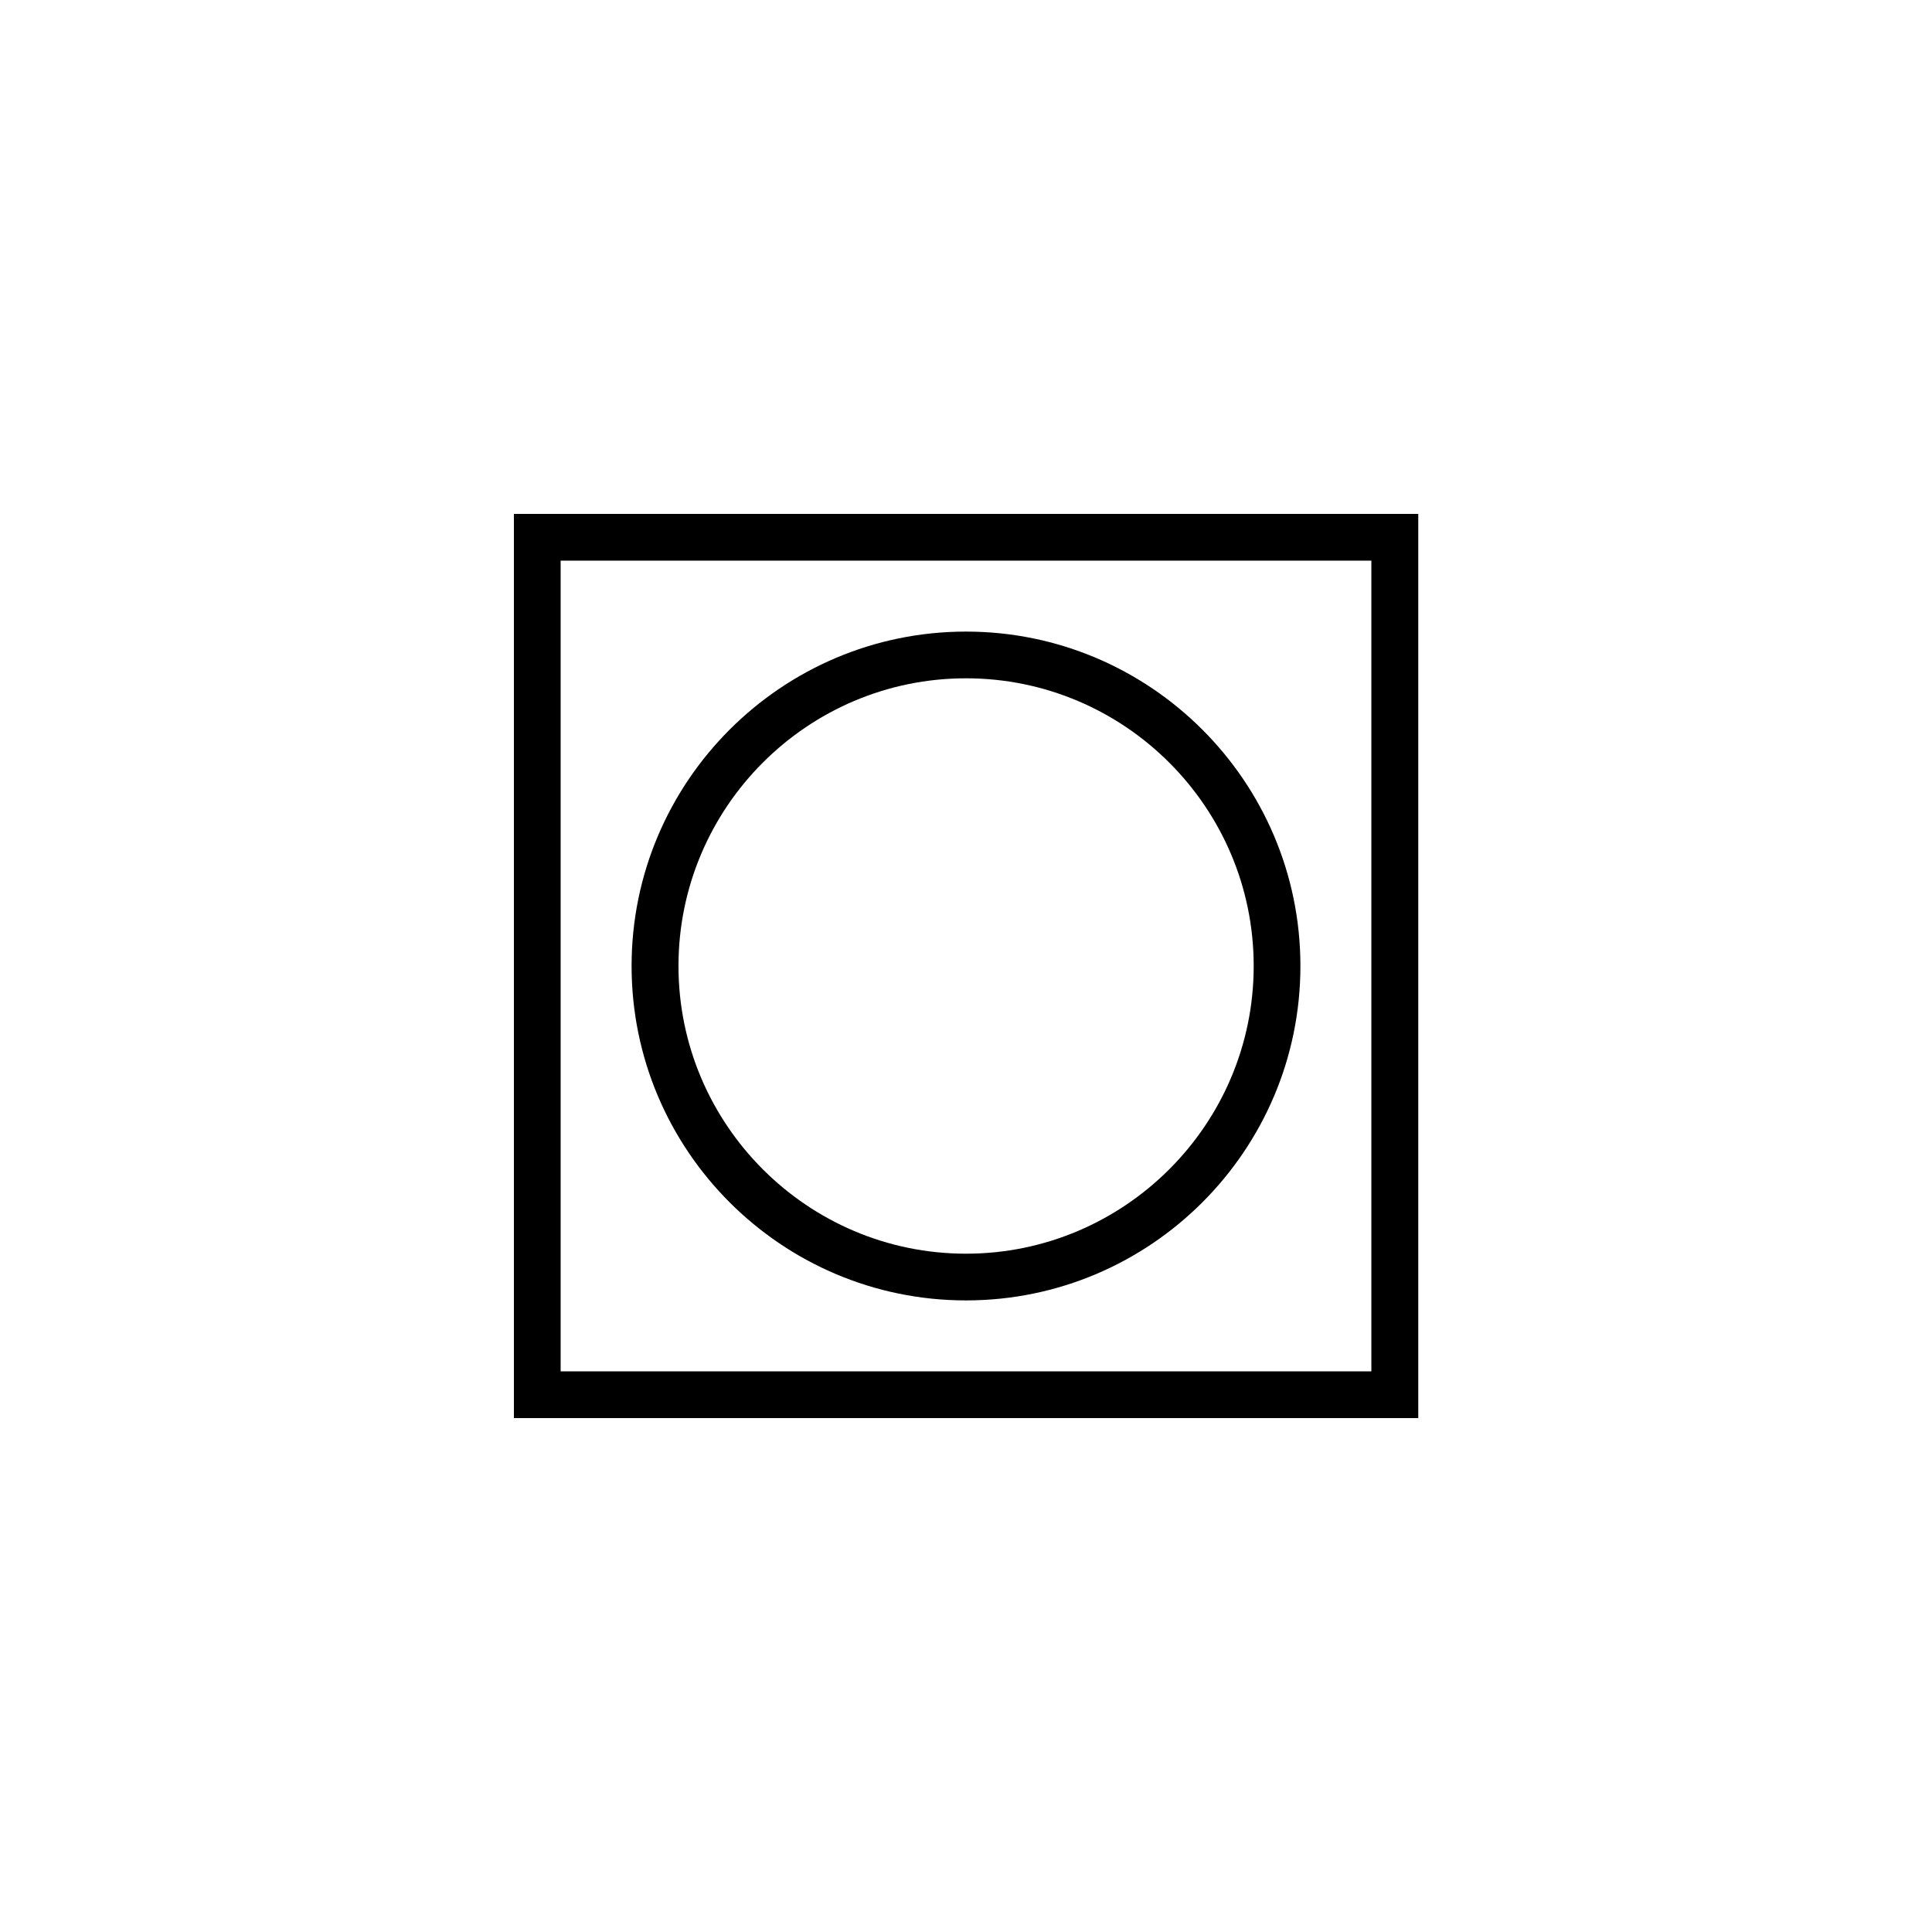
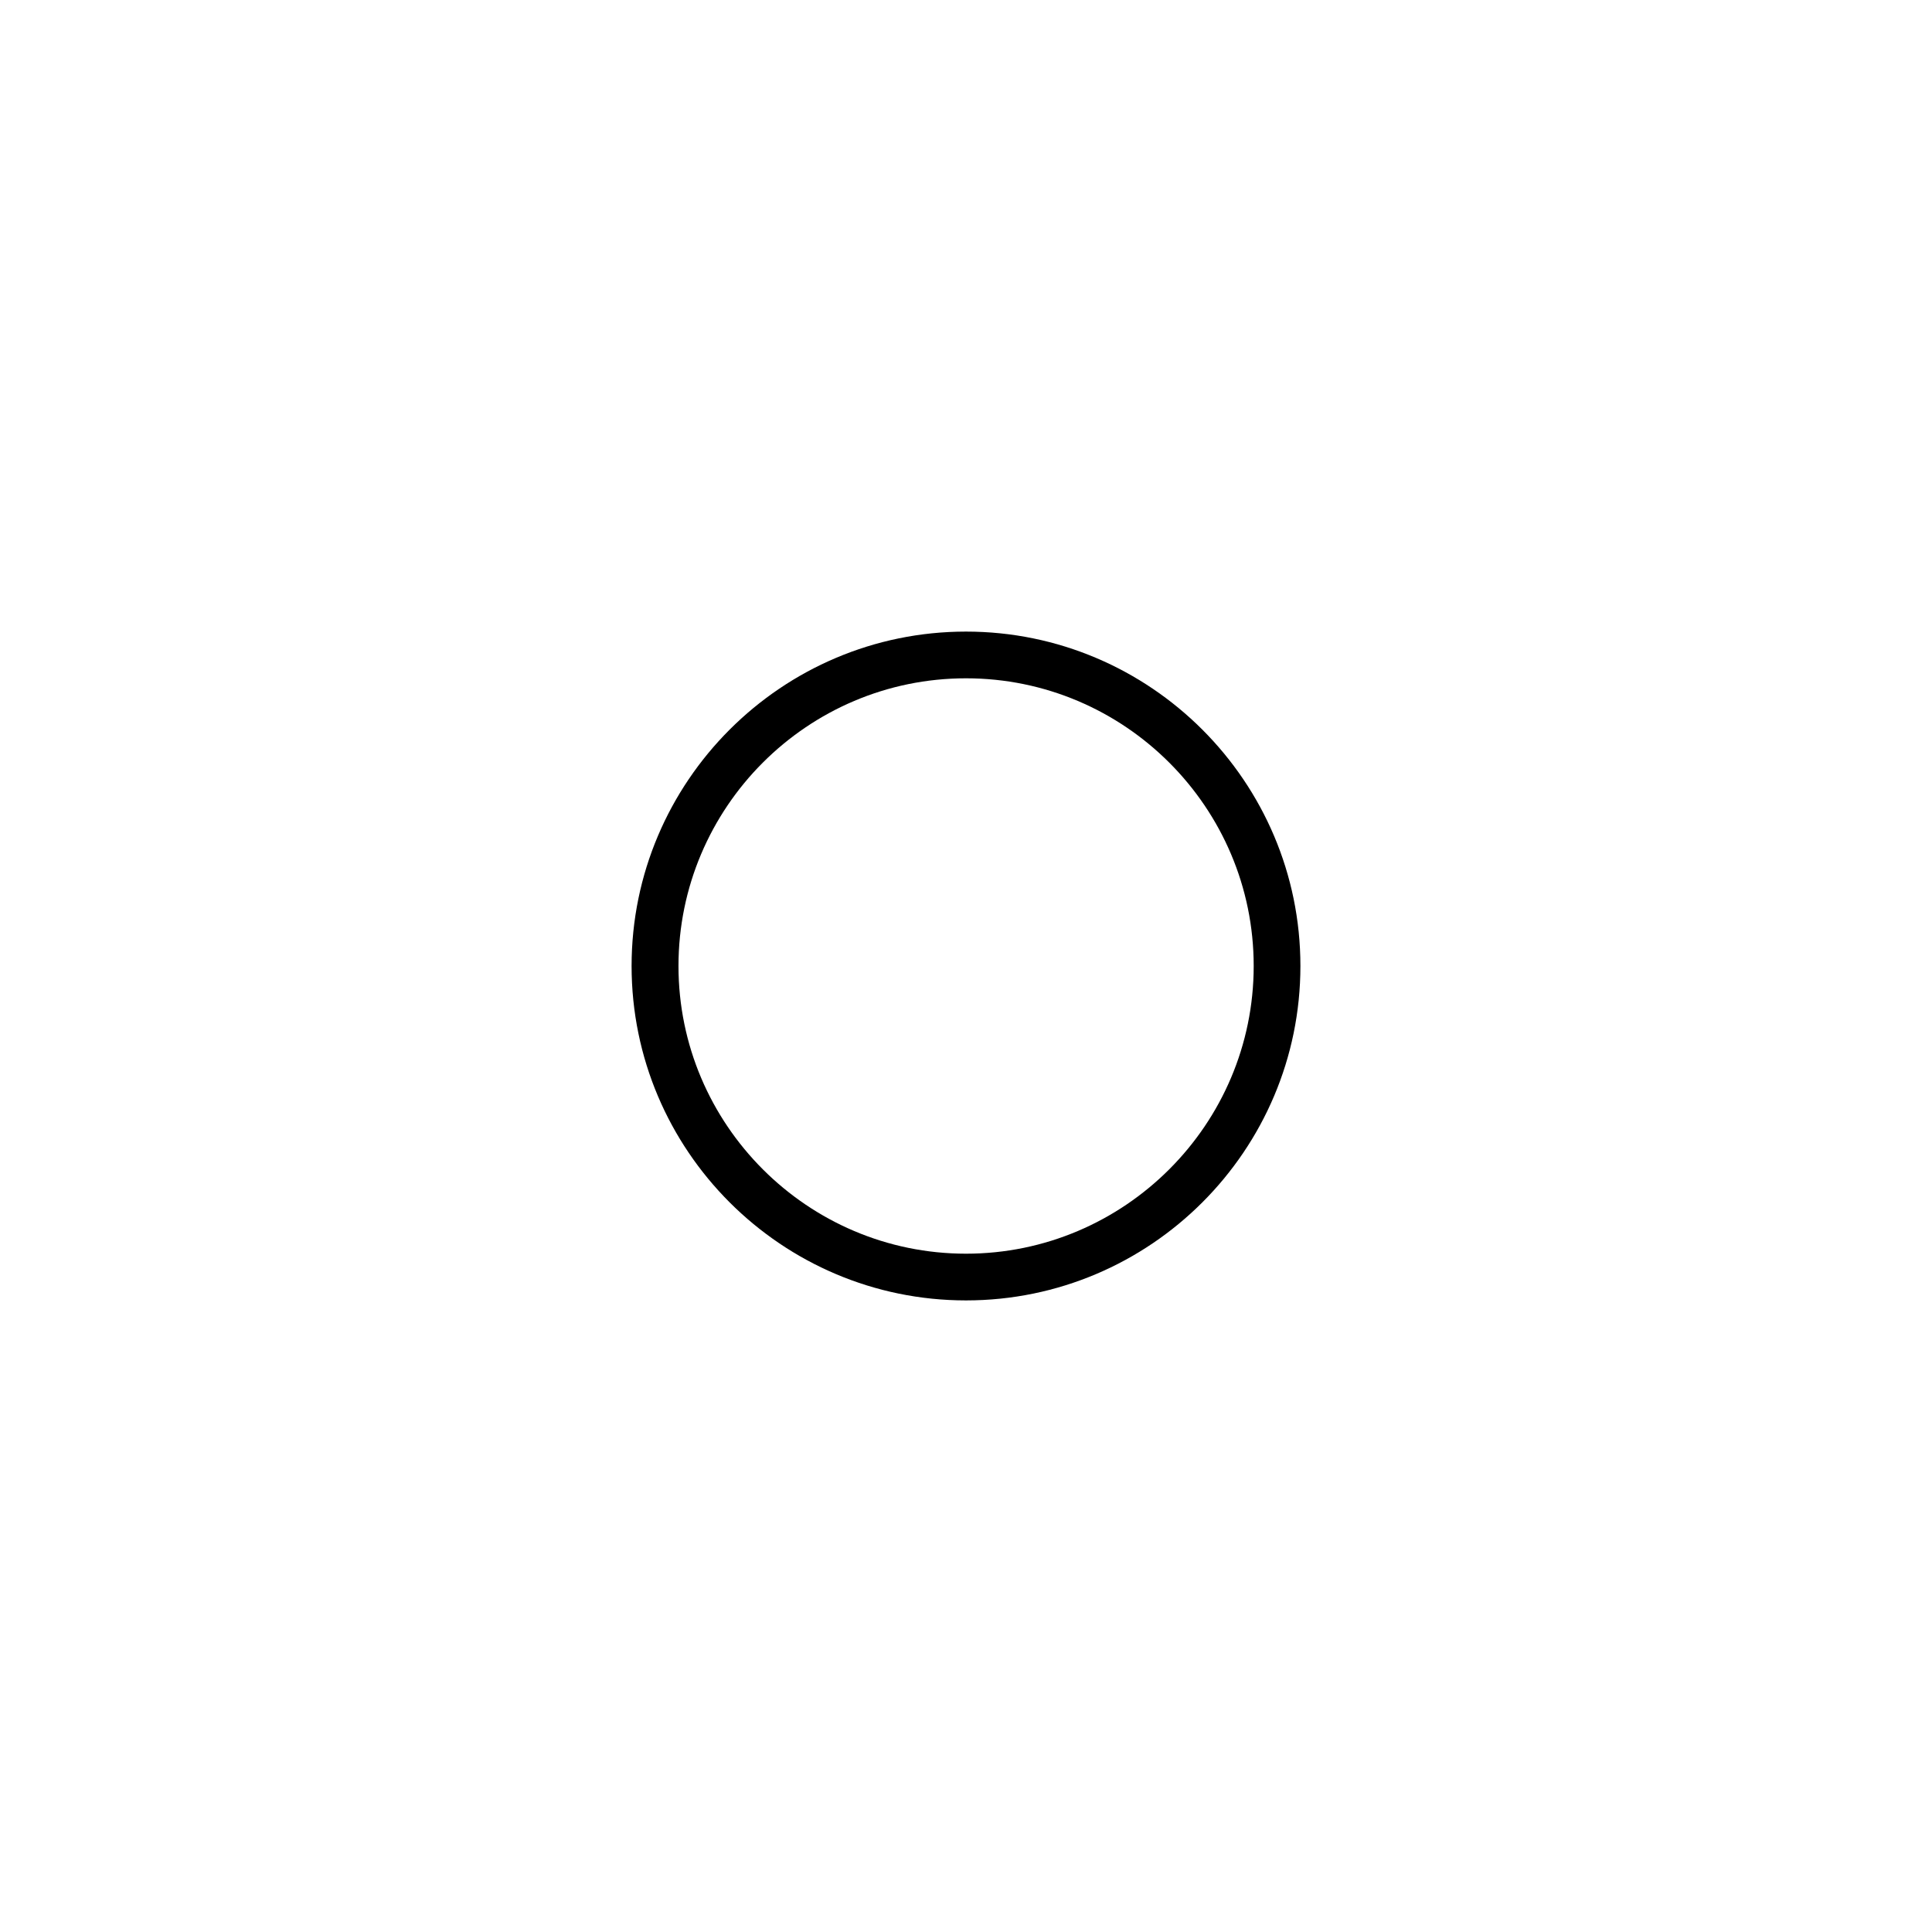
<svg xmlns="http://www.w3.org/2000/svg" id="Layer_1" data-name="Layer 1" viewBox="0 0 110 110">
-   <path d="M80.74,80.74H29.26V29.26h51.49v51.49ZM31.92,78.08h46.16V31.92H31.92v46.16Z" />
-   <path d="M55,74.04c-10.5,0-19.04-8.54-19.04-19.04s8.54-19.04,19.04-19.04,19.04,8.54,19.04,19.04-8.54,19.04-19.04,19.04ZM55,38.62c-9.03,0-16.37,7.35-16.37,16.38s7.35,16.38,16.37,16.38,16.38-7.35,16.38-16.38-7.35-16.38-16.38-16.38Z" />
+   <path d="M55,74.04c-10.5,0-19.04-8.54-19.04-19.04s8.54-19.04,19.04-19.04,19.04,8.54,19.04,19.04-8.54,19.04-19.04,19.04M55,38.62c-9.03,0-16.37,7.35-16.37,16.38s7.35,16.38,16.37,16.38,16.38-7.35,16.38-16.38-7.35-16.38-16.38-16.38Z" />
</svg>